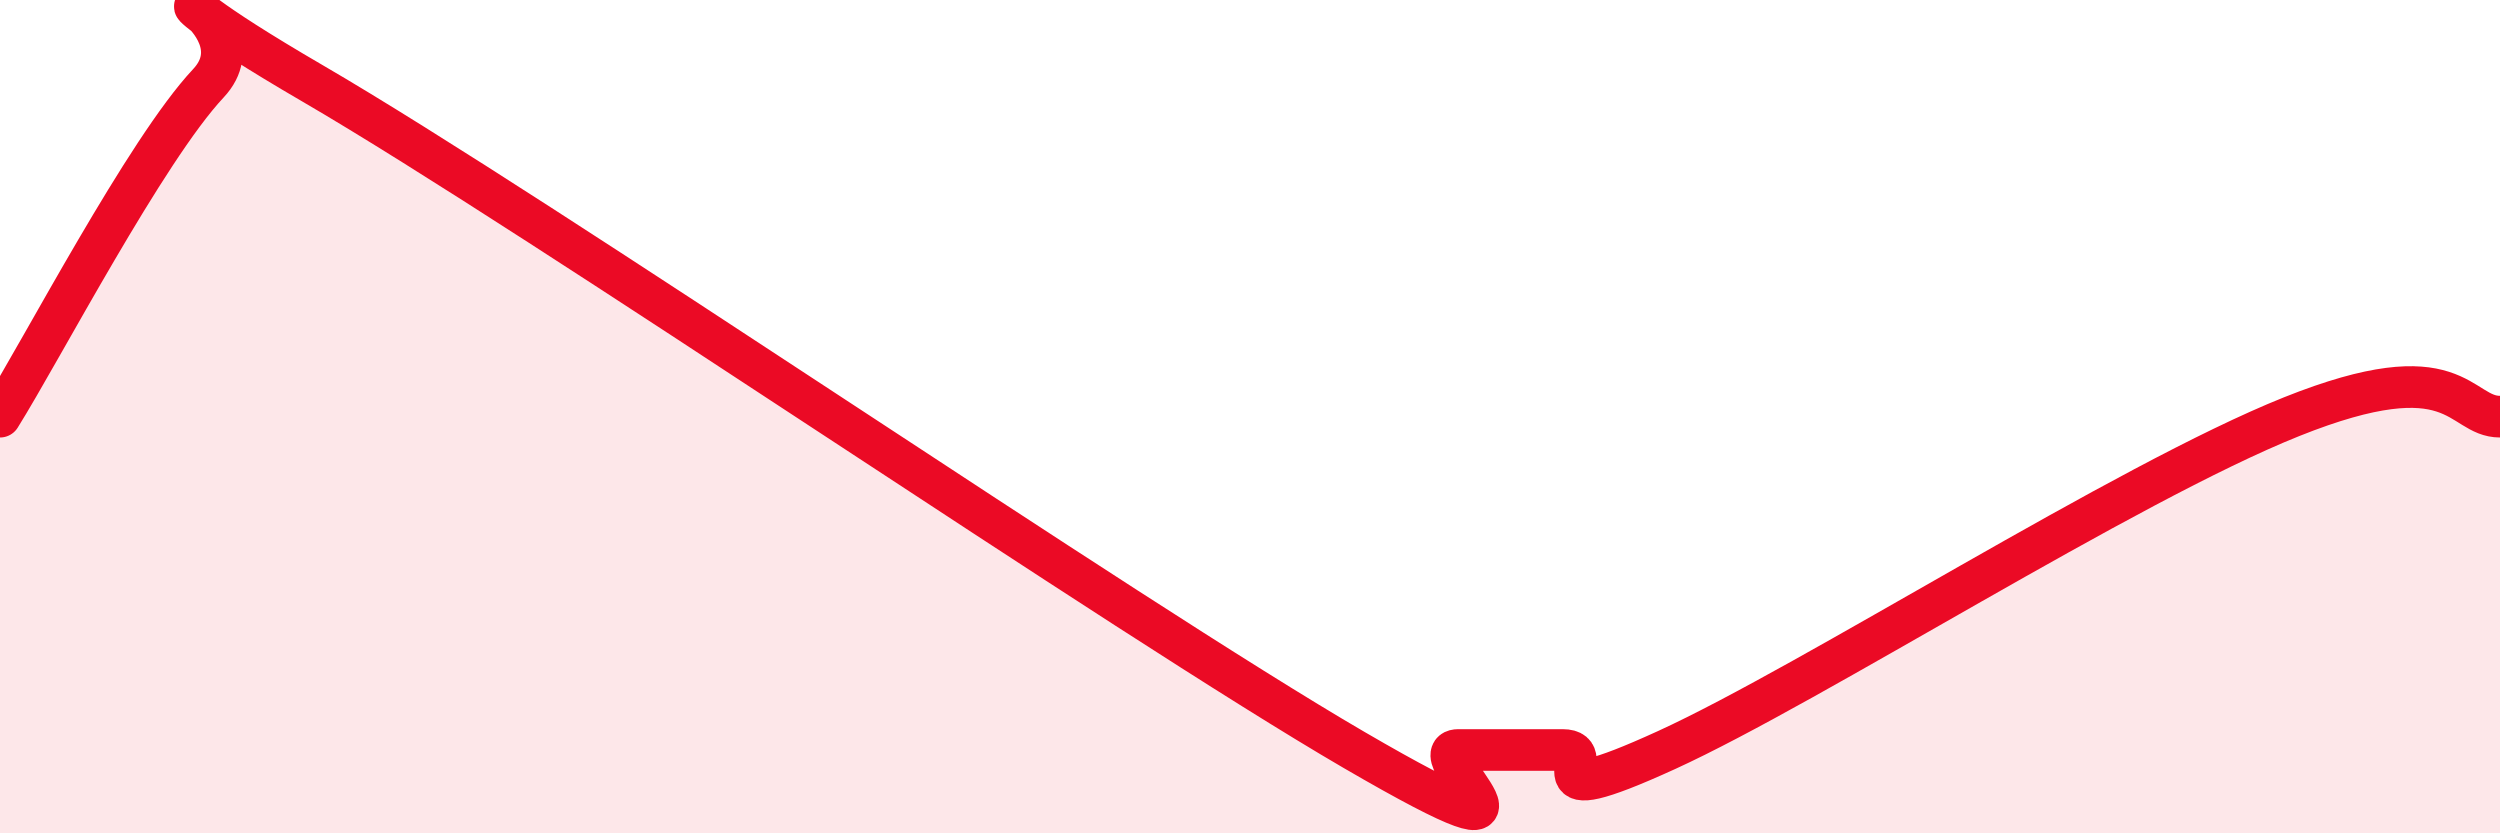
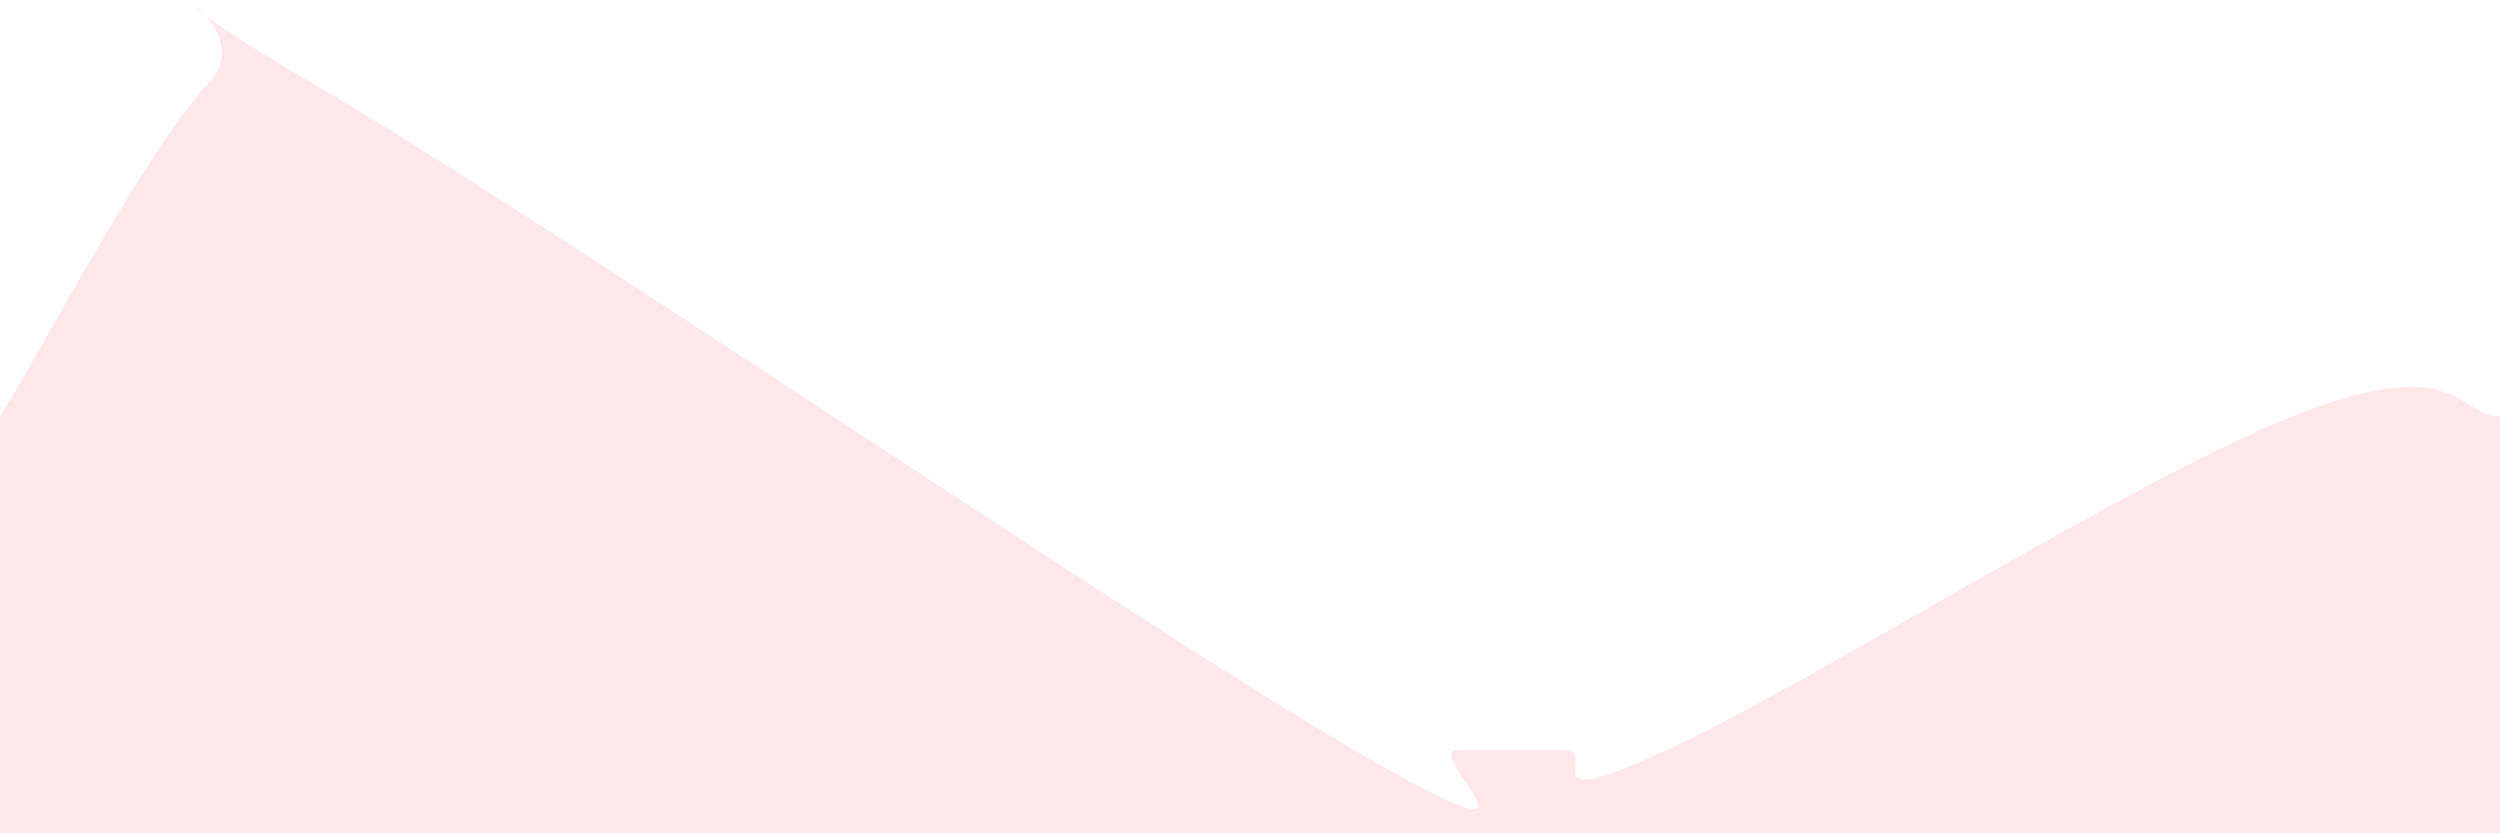
<svg xmlns="http://www.w3.org/2000/svg" width="60" height="20" viewBox="0 0 60 20">
  <path d="M 0,10 C 1,8.4 3.5,3.6 5,2 C 6.5,0.4 2,-1.2 7.5,2 C 13,5.2 27,14.8 32.5,18 C 38,21.2 34,18 35,18 C 36,18 36.5,18 37.5,18 C 38.5,18 36.5,19.6 40,18 C 43.5,16.4 51,11.6 55,10 C 59,8.4 59,10 60,10L60 20L0 20Z" fill="#EB0A25" opacity="0.1" stroke-linecap="round" stroke-linejoin="round" />
-   <path d="M 0,10 C 1,8.4 3.5,3.6 5,2 C 6.5,0.4 2,-1.2 7.5,2 C 13,5.2 27,14.8 32.5,18 C 38,21.2 34,18 35,18 C 36,18 36.5,18 37.5,18 C 38.5,18 36.5,19.6 40,18 C 43.5,16.4 51,11.6 55,10 C 59,8.4 59,10 60,10" stroke="#EB0A25" stroke-width="1" fill="none" stroke-linecap="round" stroke-linejoin="round" />
</svg>